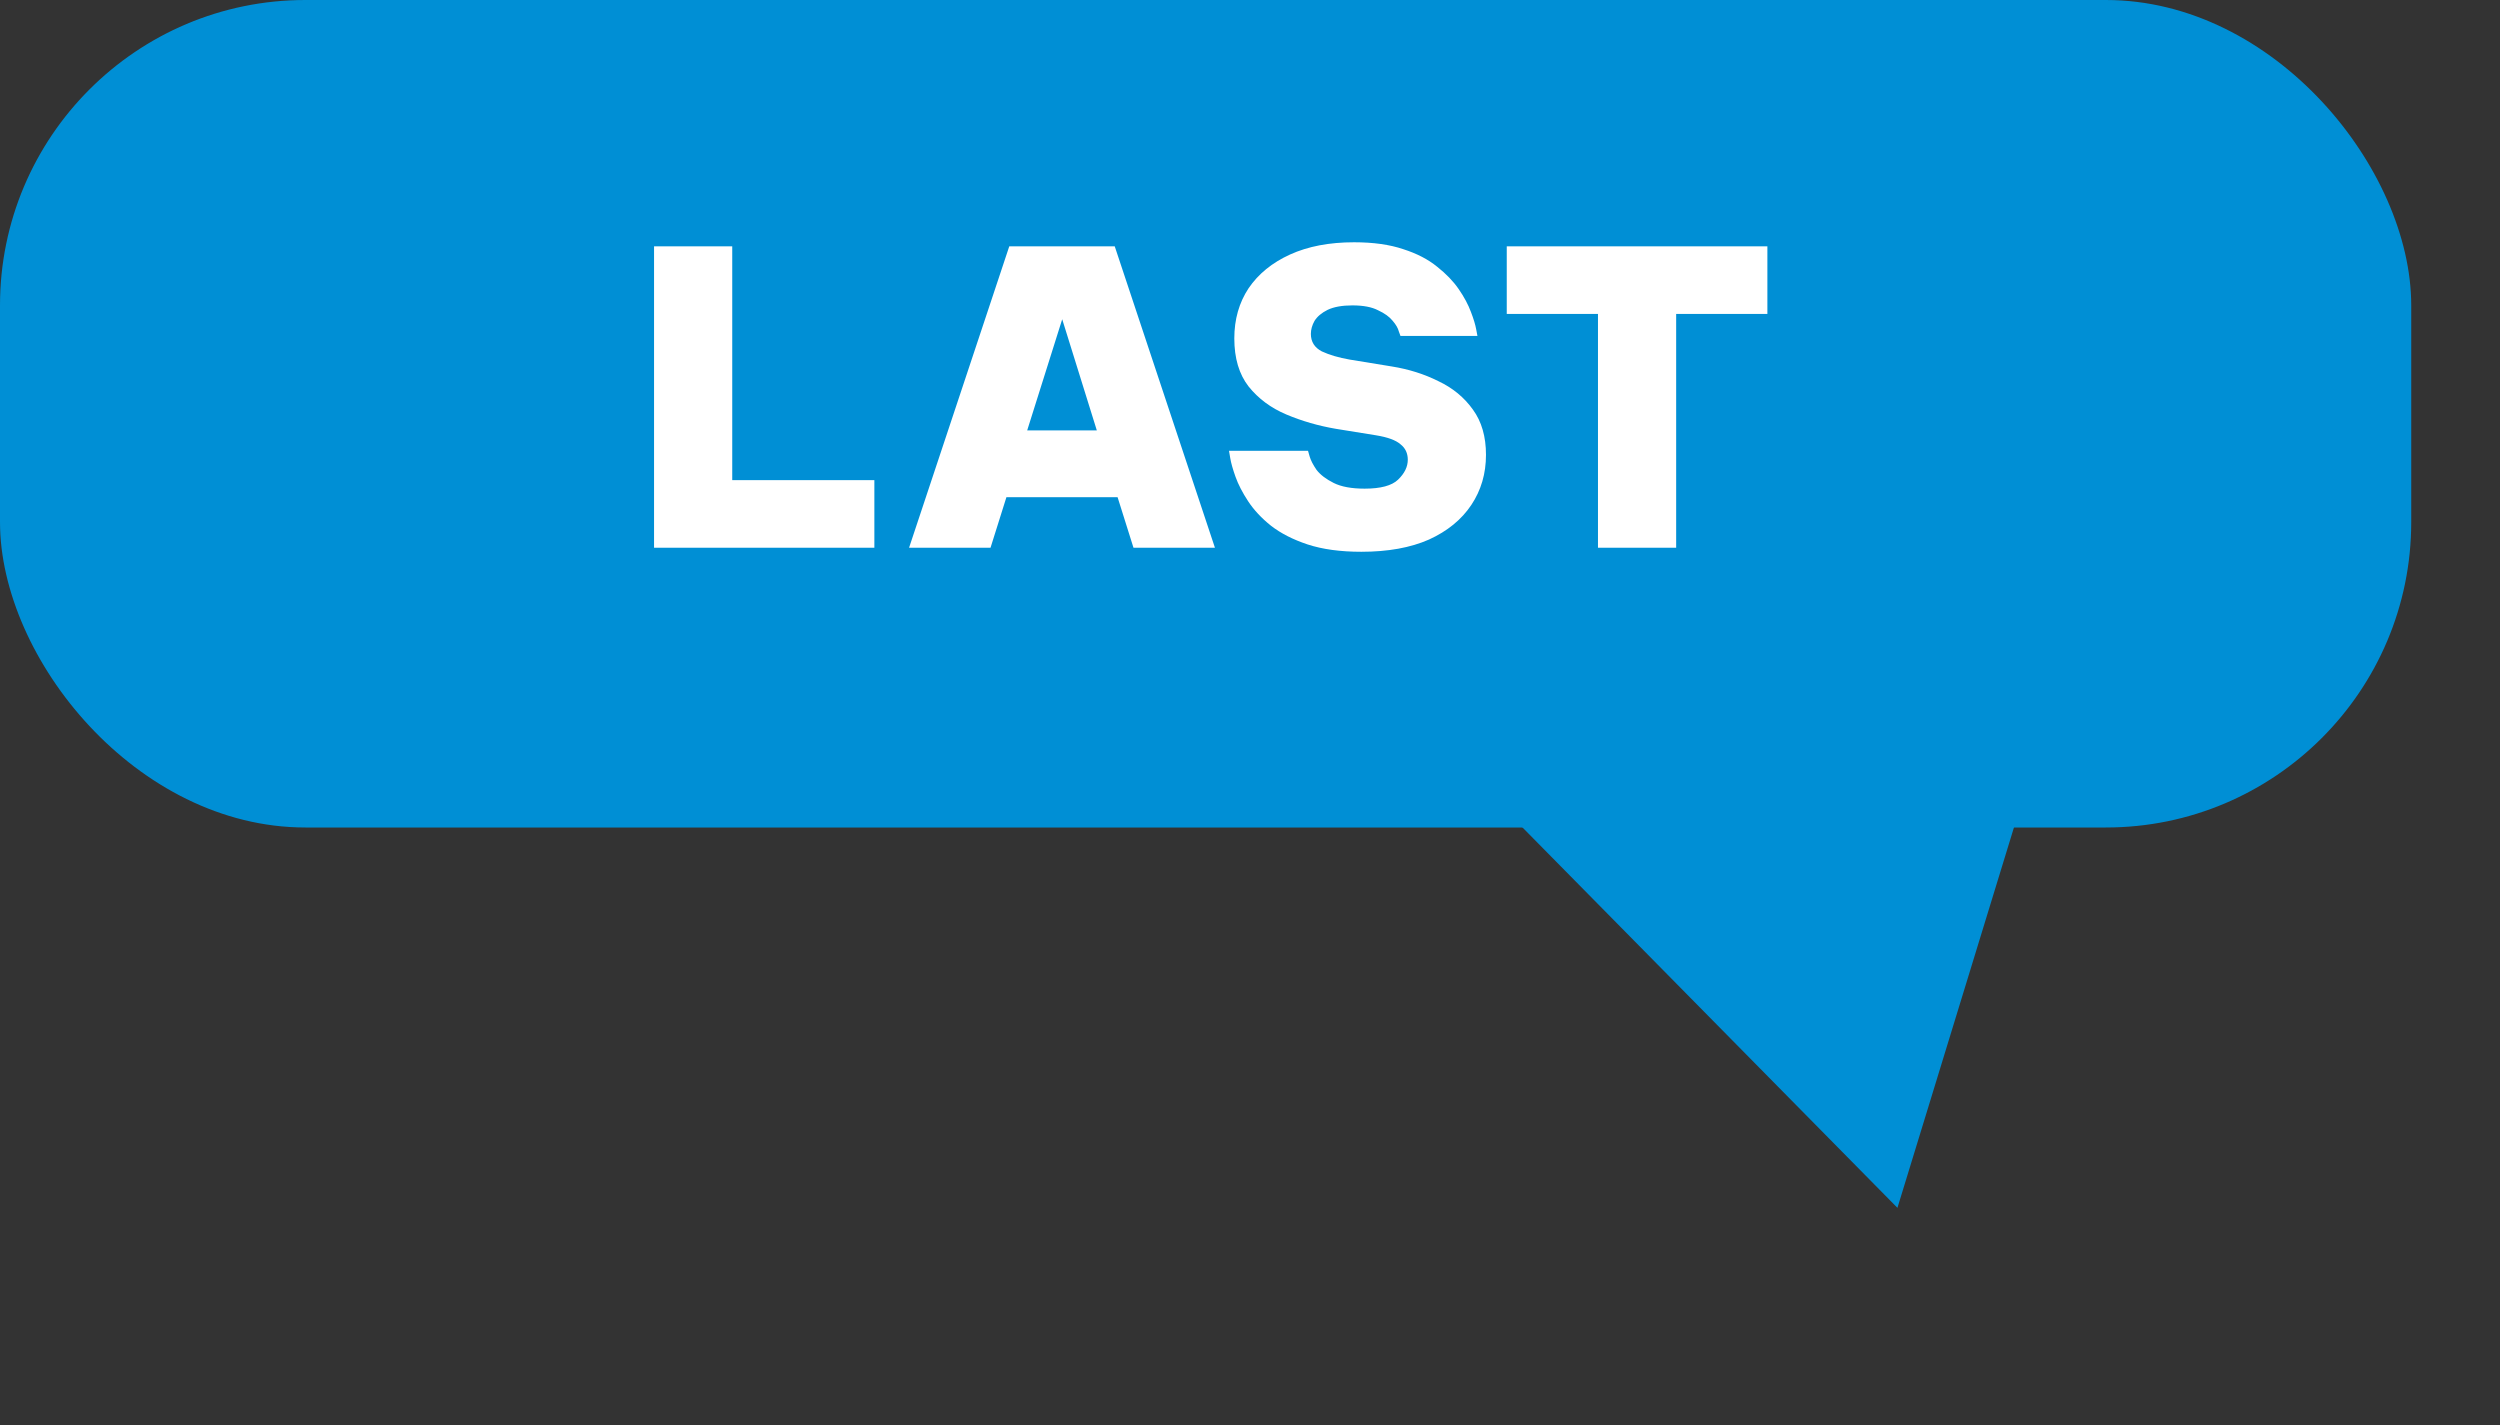
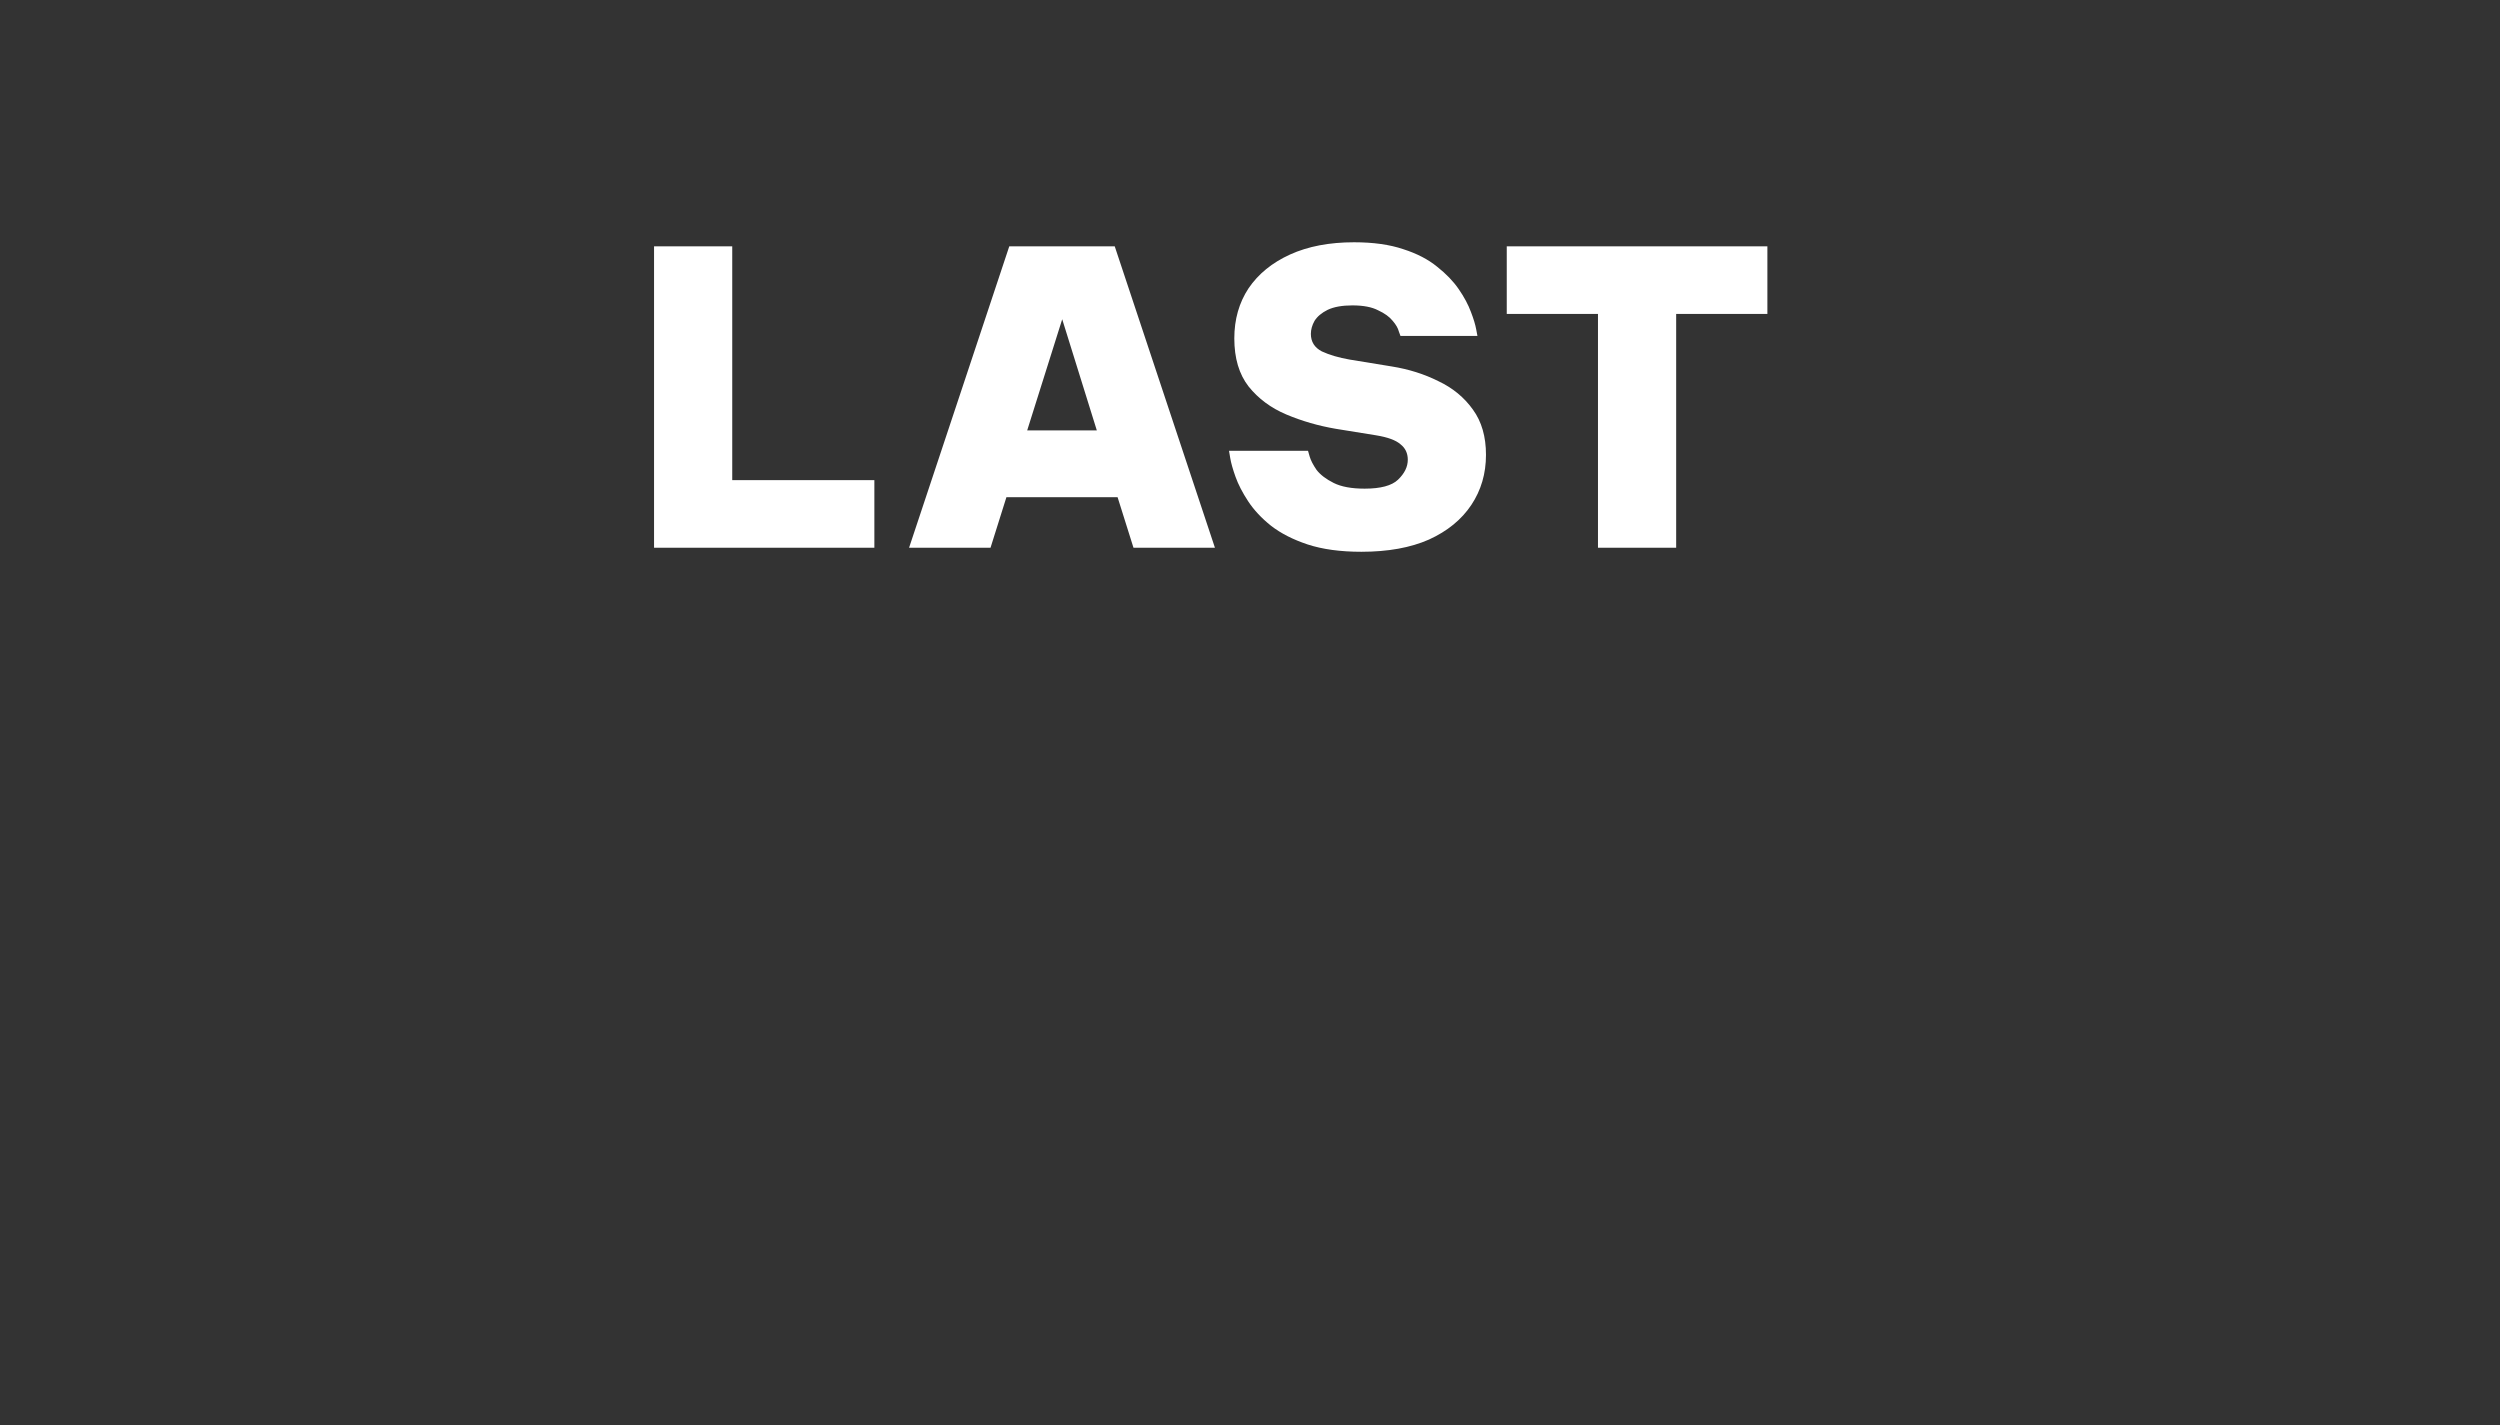
<svg xmlns="http://www.w3.org/2000/svg" width="221" height="126" viewBox="0 0 221 126" fill="none">
  <rect x="0" y="0" width="221" height="126" fill="#333333" stroke="none" />
-   <rect width="213.153" height="73.151" rx="27" fill="#008FD5" />
-   <path d="M189.889 34.445L167.733 106.773L113.846 52.108L189.889 34.445Z" fill="#008FD5" />
  <path d="M57.818 48.417V21.777H64.73V42.441H77.294V48.417H57.818ZM80.363 48.417L89.219 21.777H98.543L107.399 48.417H100.199L98.795 43.953H88.967L87.563 48.417H80.363ZM90.803 38.049H96.959L93.899 28.221L90.803 38.049ZM120.345 48.777C118.497 48.777 116.913 48.561 115.593 48.129C114.297 47.697 113.217 47.145 112.353 46.473C111.513 45.801 110.841 45.081 110.337 44.313C109.833 43.545 109.461 42.825 109.221 42.153C108.981 41.481 108.825 40.929 108.753 40.497C108.681 40.065 108.645 39.849 108.645 39.849H115.629C115.629 39.849 115.677 40.017 115.773 40.353C115.869 40.689 116.073 41.085 116.385 41.541C116.721 41.973 117.225 42.357 117.897 42.693C118.569 43.029 119.481 43.197 120.633 43.197C122.049 43.197 123.033 42.933 123.585 42.405C124.161 41.853 124.449 41.265 124.449 40.641C124.449 40.065 124.233 39.609 123.801 39.273C123.393 38.913 122.673 38.649 121.641 38.481L118.077 37.905C116.541 37.641 115.089 37.221 113.721 36.645C112.353 36.069 111.237 35.241 110.373 34.161C109.533 33.081 109.113 31.665 109.113 29.913C109.113 28.233 109.533 26.757 110.373 25.485C111.237 24.213 112.461 23.217 114.045 22.497C115.629 21.777 117.513 21.417 119.697 21.417C121.401 21.417 122.853 21.621 124.053 22.029C125.253 22.413 126.249 22.929 127.041 23.577C127.833 24.201 128.469 24.861 128.949 25.557C129.429 26.253 129.789 26.925 130.029 27.573C130.269 28.197 130.425 28.713 130.497 29.121C130.569 29.505 130.605 29.697 130.605 29.697H123.801C123.801 29.697 123.753 29.565 123.657 29.301C123.585 29.013 123.405 28.701 123.117 28.365C122.829 28.005 122.397 27.693 121.821 27.429C121.269 27.141 120.513 26.997 119.553 26.997C118.641 26.997 117.909 27.129 117.357 27.393C116.829 27.657 116.445 27.981 116.205 28.365C115.989 28.749 115.881 29.133 115.881 29.517C115.881 30.213 116.205 30.729 116.853 31.065C117.525 31.377 118.341 31.617 119.301 31.785L123.045 32.397C124.533 32.637 125.901 33.069 127.149 33.693C128.421 34.293 129.441 35.133 130.209 36.213C130.977 37.269 131.361 38.601 131.361 40.209C131.361 41.865 130.929 43.341 130.065 44.637C129.201 45.933 127.953 46.953 126.321 47.697C124.689 48.417 122.697 48.777 120.345 48.777ZM141.261 48.417V27.753H133.197V21.777H156.237V27.753H148.173V48.417H141.261Z" fill="white" />
</svg>